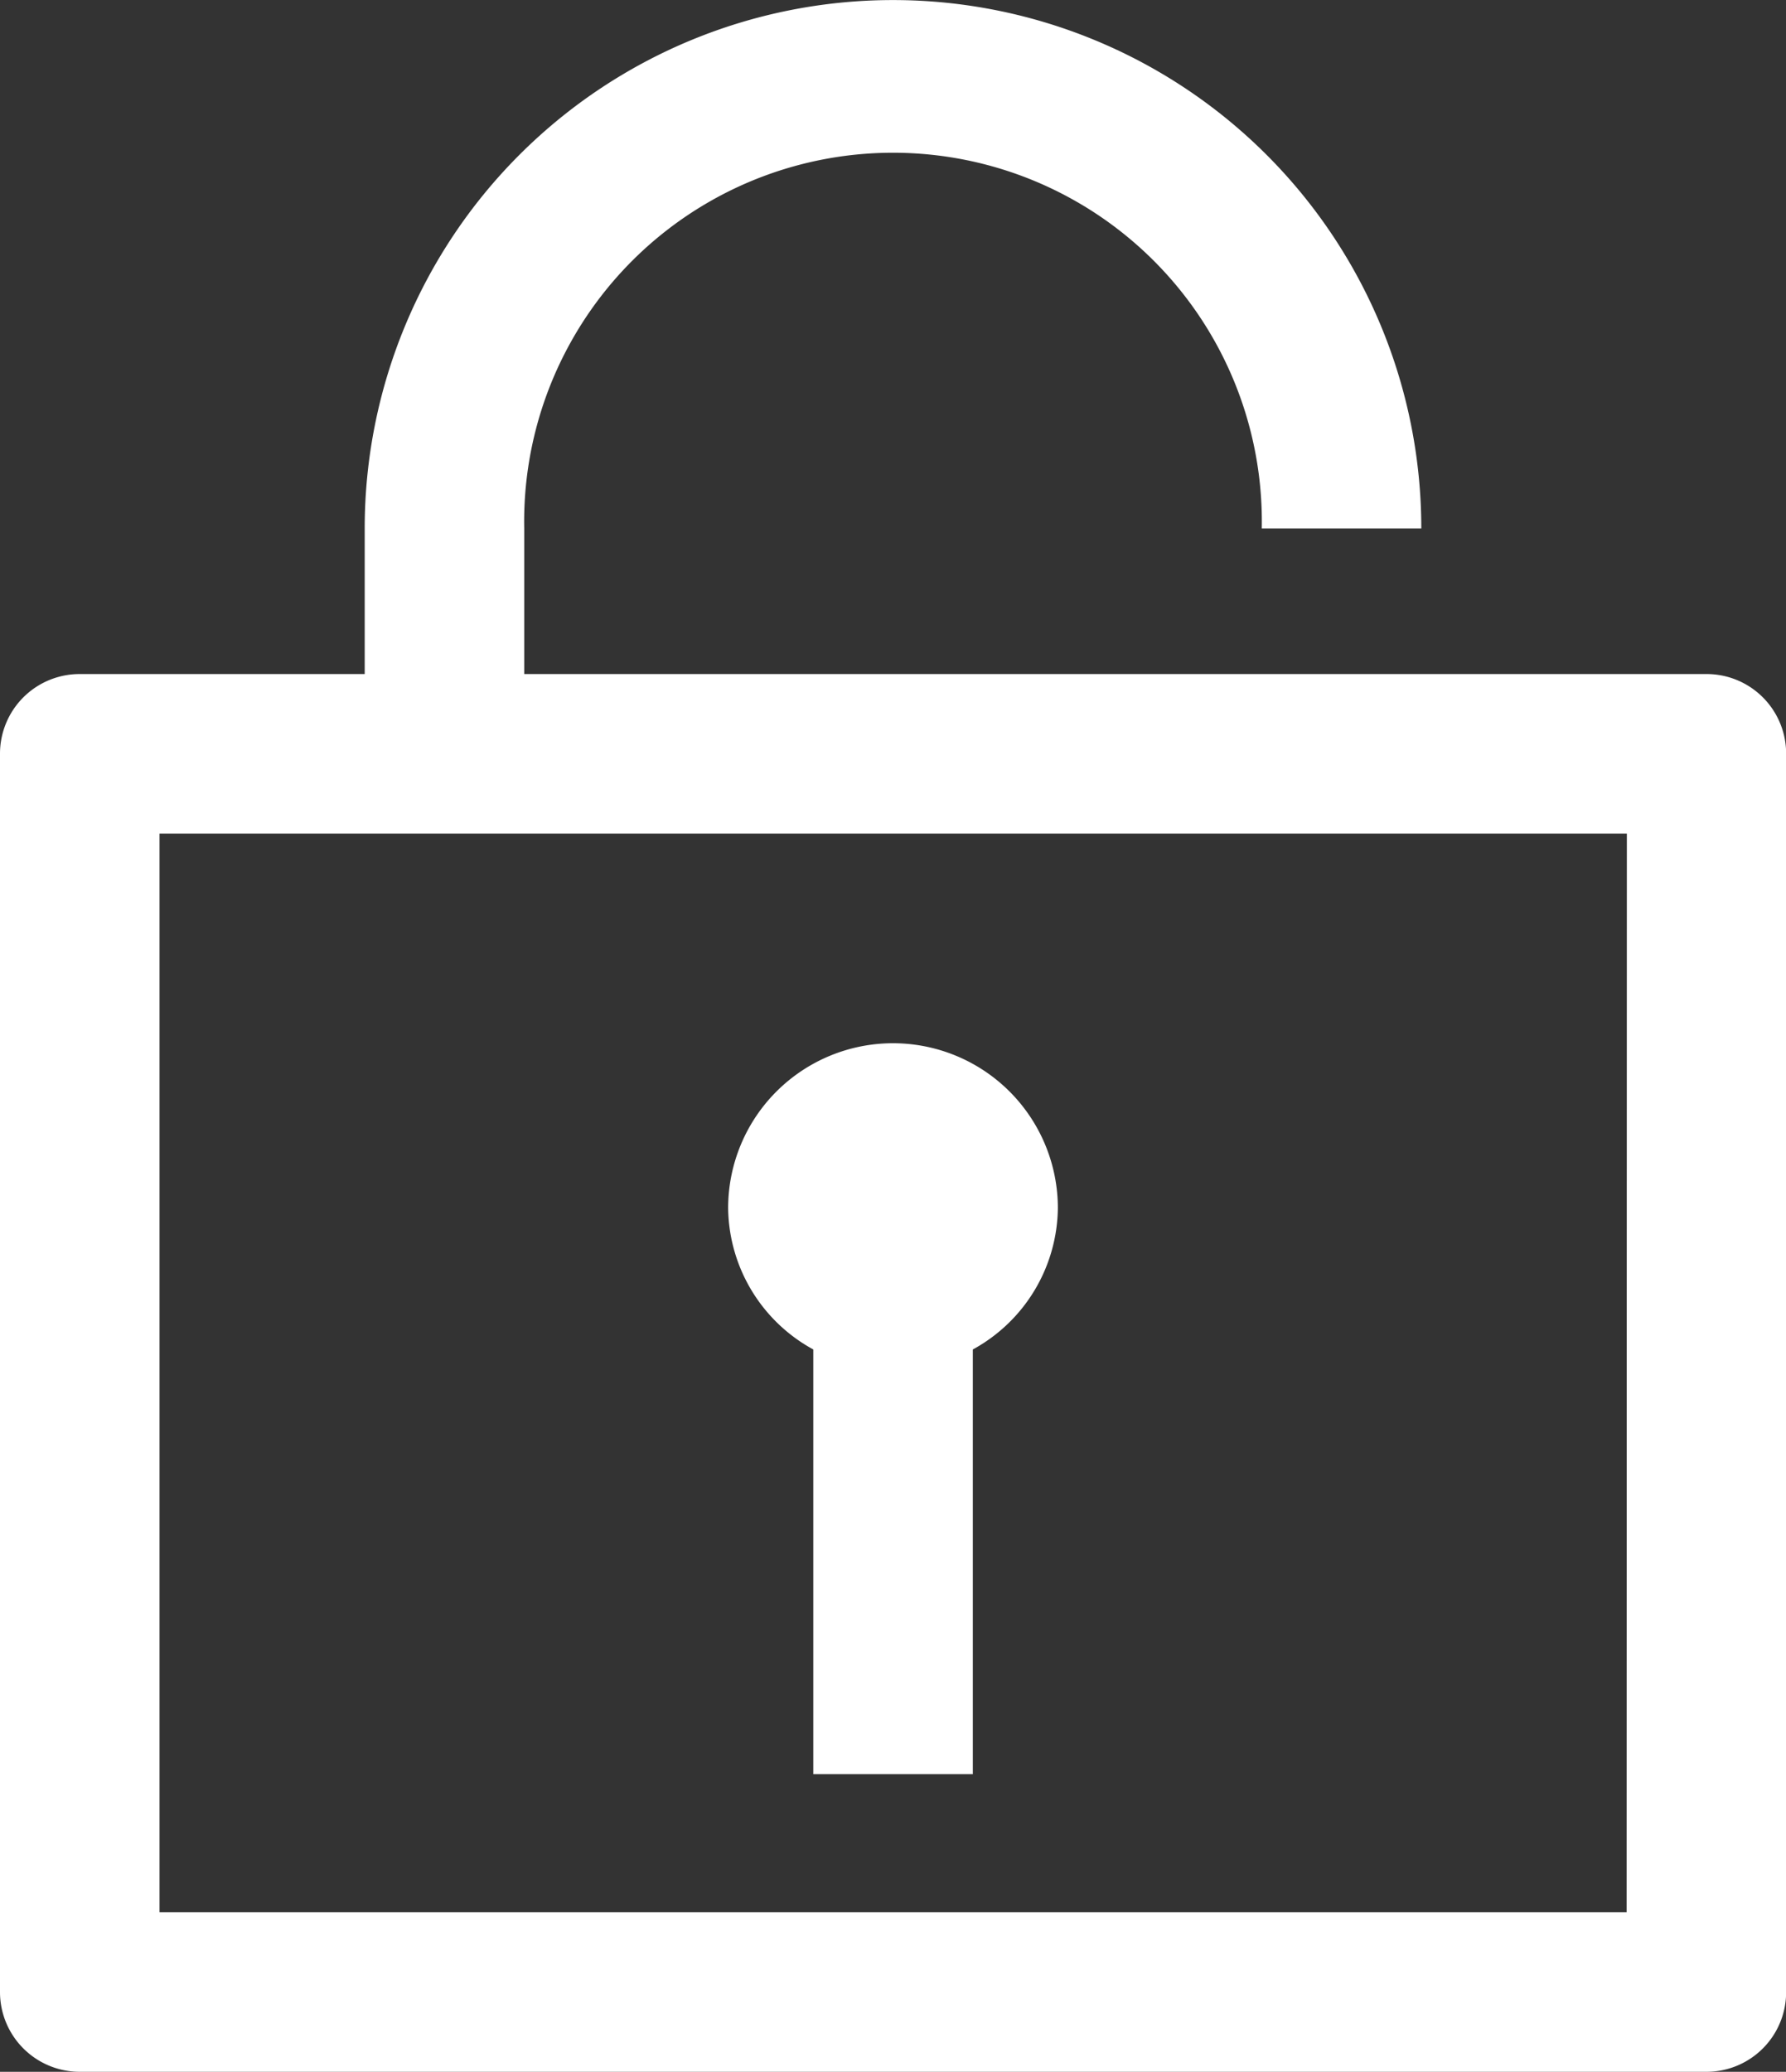
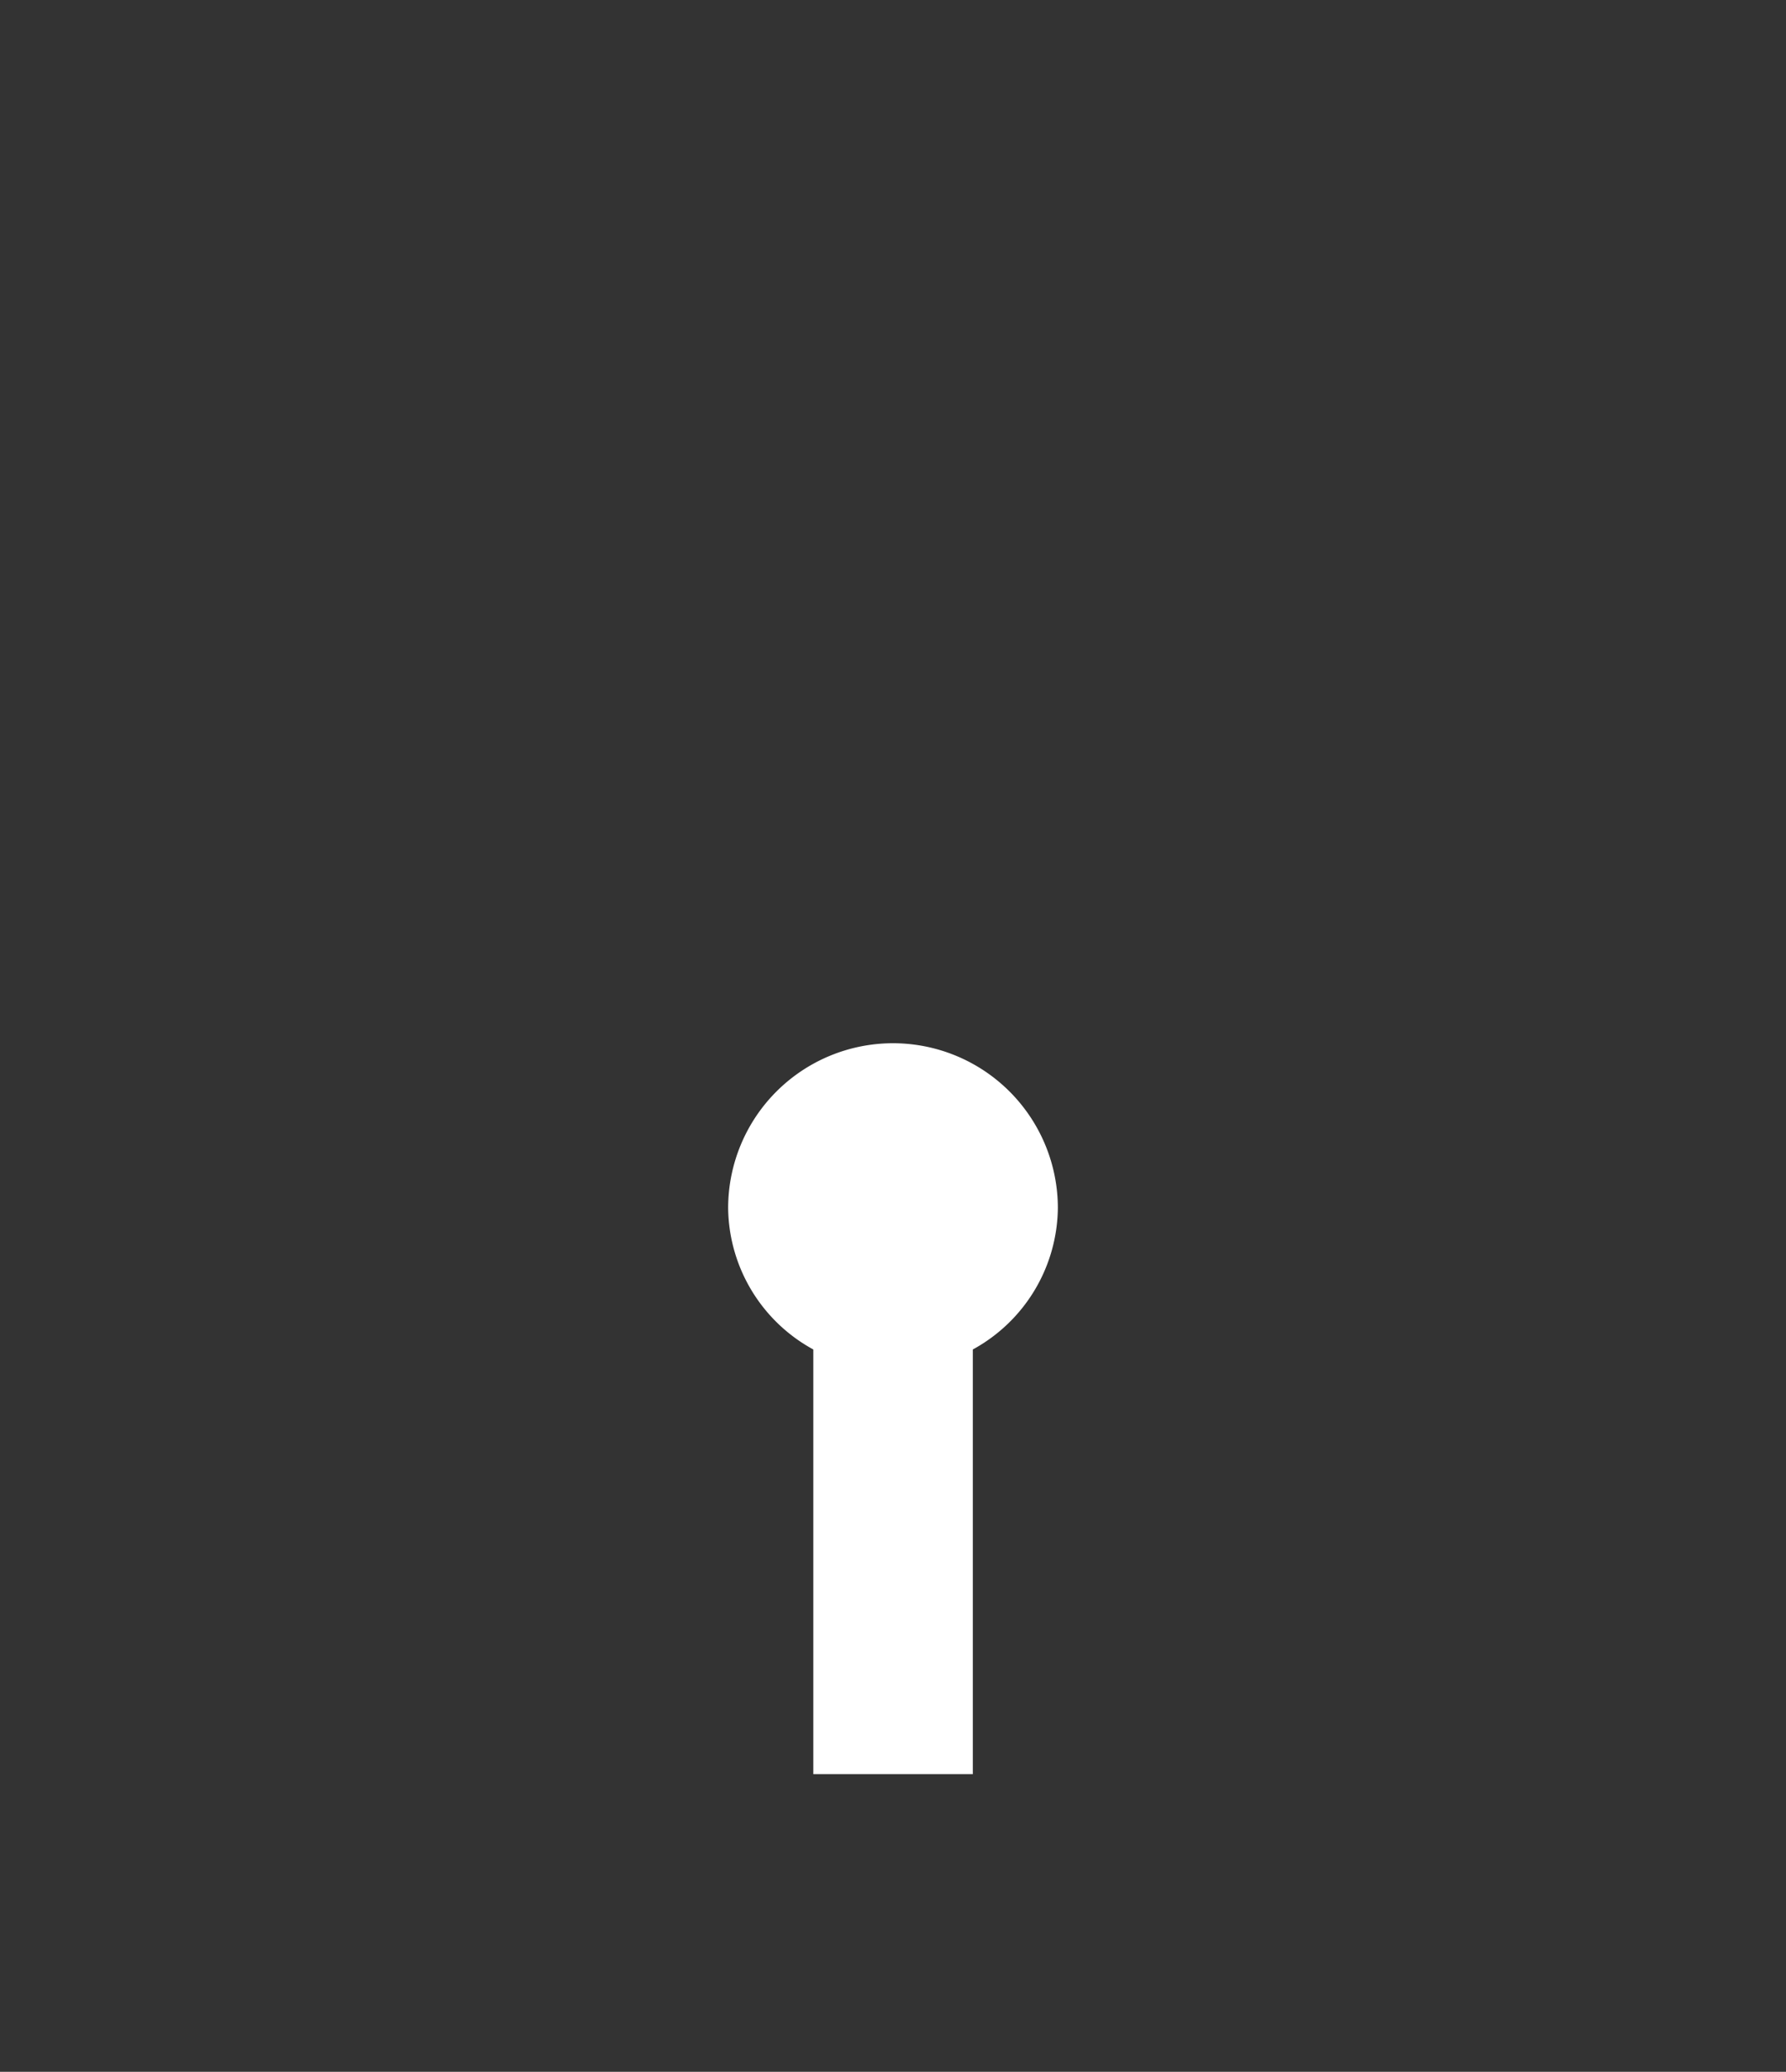
<svg xmlns="http://www.w3.org/2000/svg" width="14.241" height="16.518" viewBox="0 0 14.241 16.518">
  <rect x="0" y="0" width="14.241" height="16.518" fill="#333333" stroke="none" />
  <g id="icon_certification" transform="translate(-1311 81)">
-     <path id="パス_3321" data-name="パス 3321" d="M13.605,5.374H4.18V4.213a2.941,2.941,0,1,1,5.881,0h1.272a4.212,4.212,0,1,0-8.425,0V5.374H.636A.635.635,0,0,0,0,6.01v9.872a.636.636,0,0,0,.636.636h12.97a.635.635,0,0,0,.636-.636V6.01a.634.634,0,0,0-.636-.636m-.636,9.872H1.272v-8.6h11.7Z" transform="translate(1311 -81)" fill="#fff" />
    <path id="パス_3322" data-name="パス 3322" d="M5.245,8.982v3.386H6.517V8.982a1.3,1.3,0,0,0,.678-1.127,1.314,1.314,0,1,0-2.629,0,1.3,1.3,0,0,0,.679,1.127" transform="translate(1312.24 -79.223)" fill="#fff" />
  </g>
</svg>